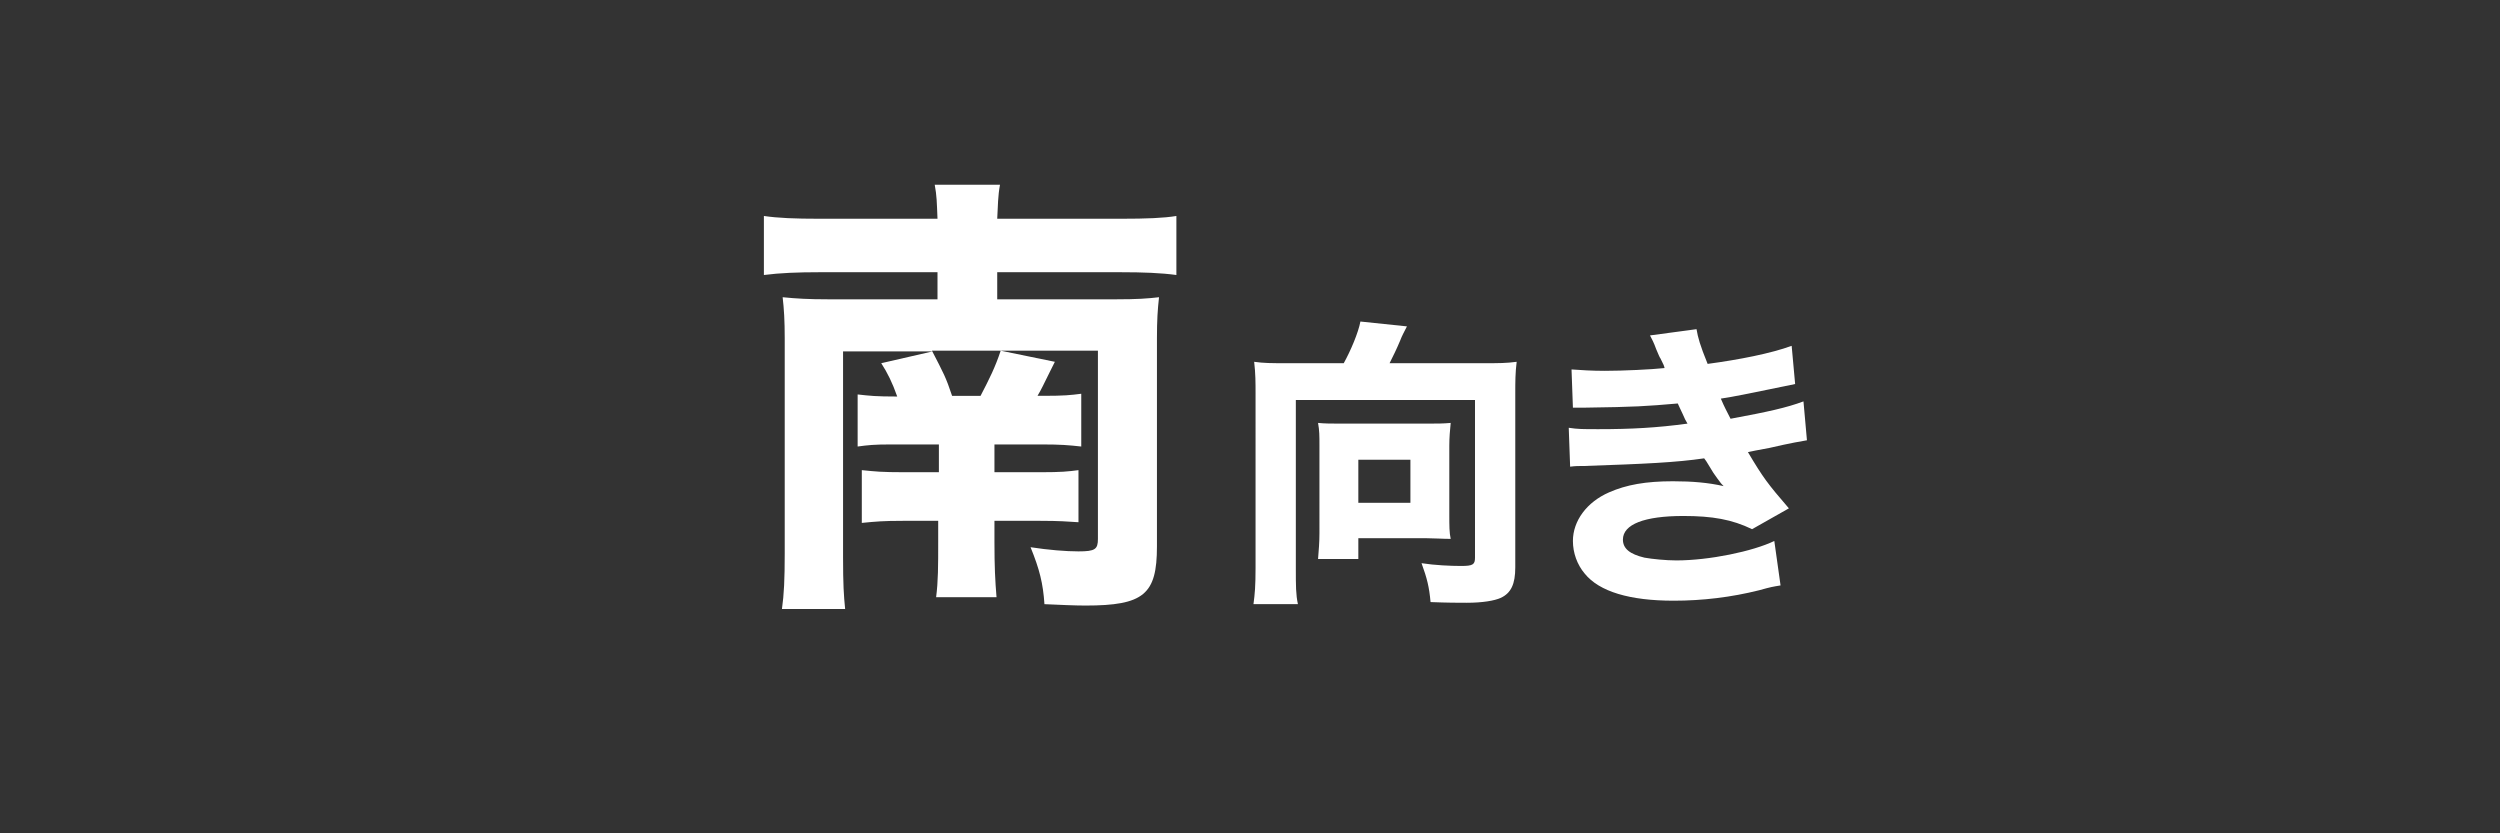
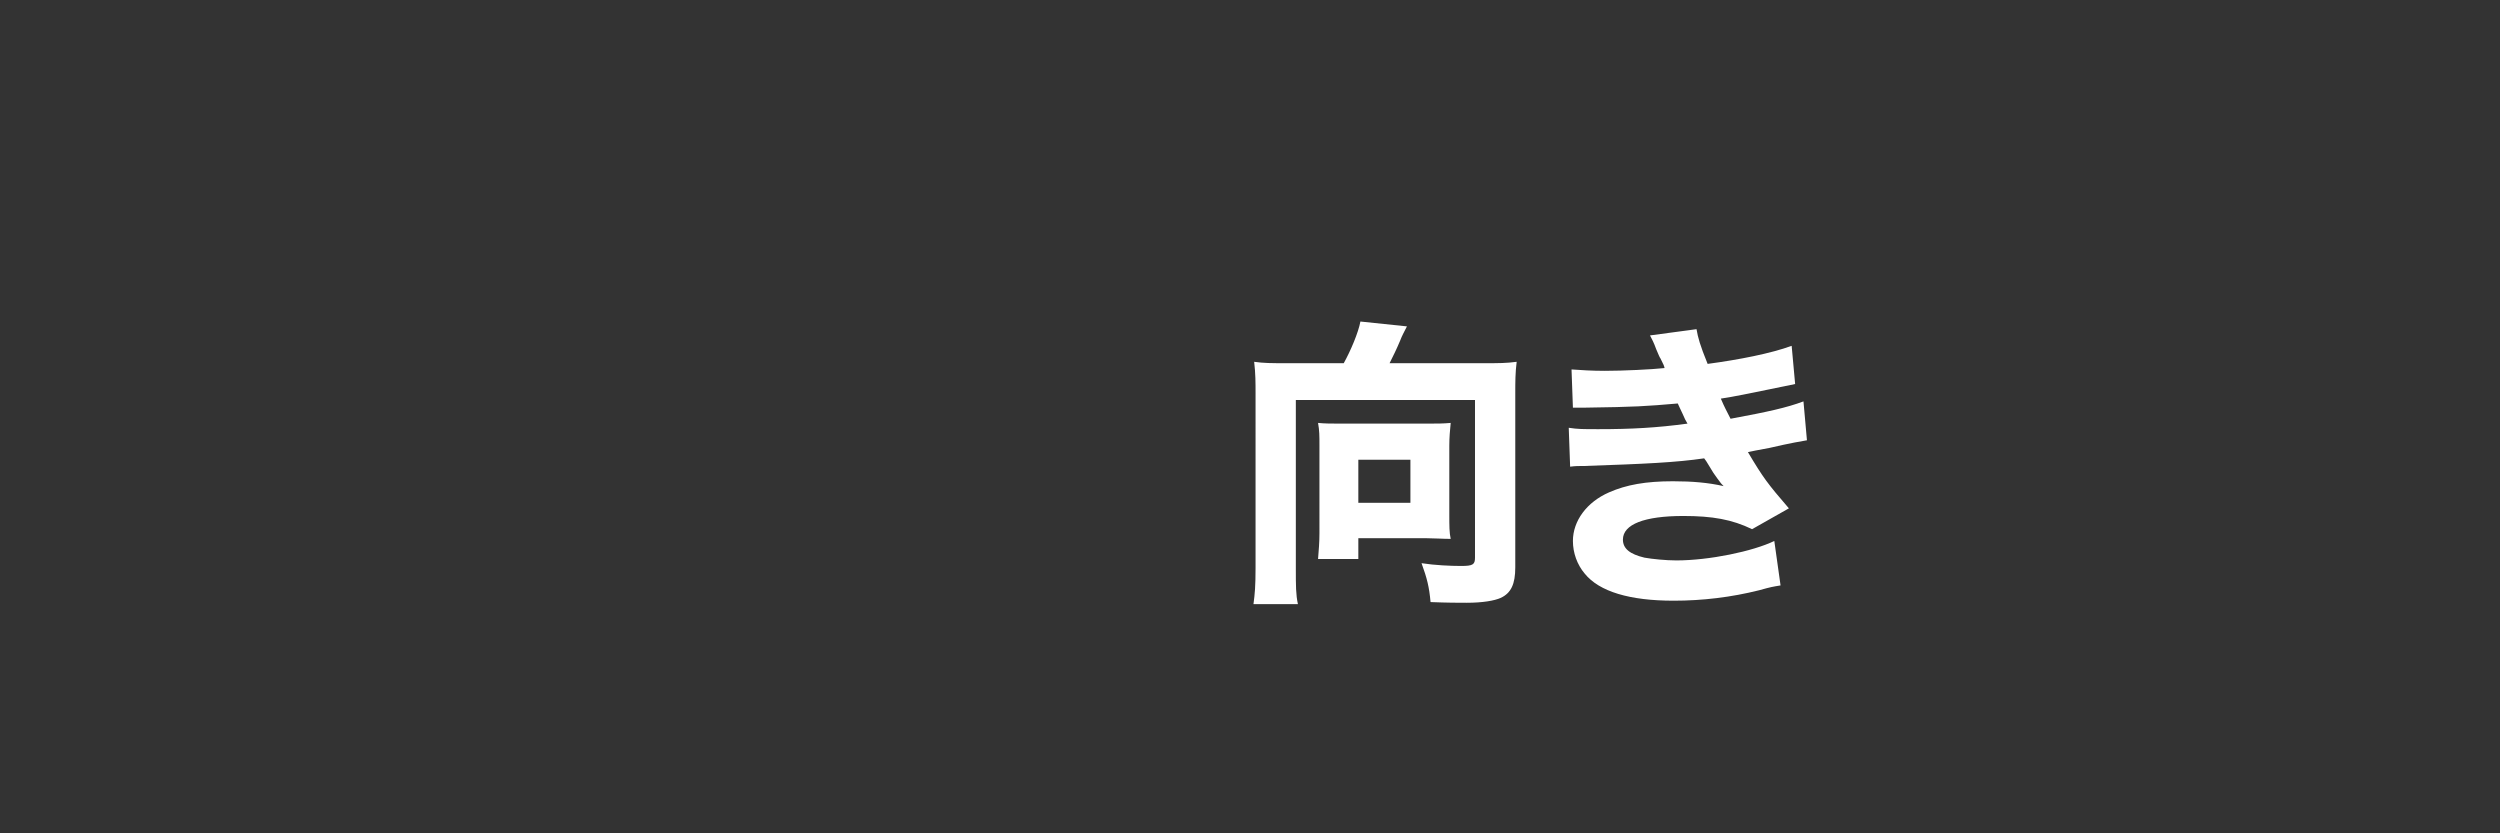
<svg xmlns="http://www.w3.org/2000/svg" version="1.1" id="レイヤー_1" x="0px" y="0px" viewBox="0 0 360 120" style="enable-background:new 0 0 360 120;" xml:space="preserve">
  <rect x="0" y="0" width="360" height="120" fill="#333333" stroke="none" />
-   <path style="fill:#FFFFFF;" d="M123.5,56.8c1.8,0.2,2.6,0.3,5.7,0.3c-0.7-2-1.4-3.4-2.3-4.8l7.4-1.7h-12.9v29.6c0,4,0.1,5.5,0.3,7.5  h-9.1c0.3-2.1,0.4-4.3,0.4-8v-31c0-2.5-0.1-4.2-0.3-5.9c2,0.2,3.7,0.3,6.5,0.3H135v-3.9h-17c-3.1,0-5.7,0.1-8,0.4v-8.5  c2,0.3,4.5,0.4,8,0.4h17c-0.1-2.4-0.1-3.3-0.4-4.9h9.4c-0.3,1.6-0.3,3-0.4,4.9h17.8c3.7,0,6.2-0.1,8-0.4v8.5c-2.2-0.3-4.8-0.4-8-0.4  h-17.8v3.9h17.2c2.9,0,4.4-0.1,6.1-0.3c-0.2,1.8-0.3,3.3-0.3,5.9v30c0,6.9-1.9,8.5-10.3,8.5c-1.5,0-3.7-0.1-5.9-0.2  c-0.2-3-0.7-5-2-8.2c2.6,0.4,5.1,0.6,6.9,0.6c2.4,0,2.8-0.3,2.8-1.8V50.5h-23.9c1.7,3.3,2,3.8,2.9,6.5h4.1c1.3-2.5,2.1-4.1,2.9-6.5  l7.8,1.6l-0.7,1.4c-1,2-1.2,2.5-1.8,3.5h0.9c2.9,0,3.9-0.1,5.4-0.3v7.6c-1.8-0.2-3-0.3-5.6-0.3h-6.9v4h6.7c2.9,0,3.9-0.1,5.4-0.3  v7.5c-1.6-0.1-2.7-0.2-5.5-0.2h-6.6v3.1c0,3.5,0.1,5.5,0.3,7.9h-8.7c0.3-2.3,0.3-4.5,0.3-8v-3H130c-2.8,0-3.9,0.1-5.9,0.3v-7.6  c2,0.2,2.8,0.3,6.1,0.3h5v-4h-6.9c-2.5,0-3.3,0.1-4.8,0.3V56.8z" />
  <path style="fill:#FFFFFF;" d="M193.5,52.3c1-1.8,2.1-4.4,2.4-6l6.7,0.7c-0.4,0.8-0.7,1.3-1,2.1c-0.5,1.2-1,2.2-1.5,3.2h13.7  c2.1,0,3.1,0,4.6-0.2c-0.2,1.6-0.2,2.9-0.2,4.6v25c0,2.4-0.6,3.7-2.1,4.4c-0.9,0.4-2.6,0.7-4.9,0.7c-1.1,0-2.8,0-5.2-0.1  c-0.2-2.2-0.5-3.4-1.3-5.6c1.9,0.3,4.2,0.4,5.7,0.4c1.7,0,2-0.2,2-1.2V57.6h-25.8v24.2c0,2.6,0,3.8,0.3,5.2h-6.4  c0.2-1.5,0.3-2.6,0.3-5.2V56.7c0-1.6,0-2.9-0.2-4.6c1.4,0.2,2.5,0.2,4.6,0.2C185.2,52.3,193.5,52.3,193.5,52.3z M208.7,74.1  c0,1.6,0,2.6,0.2,3.5c-1.1,0-2.6-0.1-3.6-0.1h-9.7v3h-5.8c0.1-1.3,0.2-2.4,0.2-3.7V64.1c0-1.3,0-2.1-0.2-3.2c1,0.1,1.9,0.1,3.2,0.1  h12.6c1.4,0,2.2,0,3.3-0.1c-0.1,1.1-0.2,2-0.2,3.3V74.1z M195.6,72.4h7.5v-6.2h-7.5V72.4z" />
  <path style="fill:#FFFFFF;" d="M226.3,53.2c1.4,0.1,2.9,0.2,4.8,0.2c2.6,0,6.8-0.2,8.6-0.4c-0.1-0.4-0.1-0.4-0.6-1.4  c-0.1-0.1-0.3-0.6-0.6-1.3c-0.4-1.1-0.6-1.4-0.9-2l6.7-0.9c0.2,1.2,0.5,2.3,1.6,5c4.5-0.6,9.1-1.5,12.1-2.6l0.5,5.5  c-5.3,1.1-9.2,1.9-10.7,2.1c0.6,1.4,0.7,1.5,1.4,2.9c5.4-1,8.1-1.6,10.5-2.5l0.5,5.6c-0.6,0.1-2.4,0.4-5.4,1.1  c-2.1,0.4-2.2,0.4-3.1,0.6c2.2,3.7,2.8,4.5,5.9,8.1l-5.3,3c-2.9-1.4-5.7-1.9-9.9-1.9c-5.6,0-8.7,1.2-8.7,3.4c0,1.3,1,2.1,3.1,2.6  c1.1,0.2,3.1,0.4,4.6,0.4c4.7,0,11-1.3,14.1-2.8l0.9,6.4c-1.2,0.2-1.3,0.2-3.1,0.7c-4,1-8.1,1.5-12.3,1.5c-6.3,0-10.7-1.3-12.8-3.9  c-1.1-1.3-1.7-3-1.7-4.7c0-2.9,2-5.6,5.2-7c2.5-1.1,5.3-1.6,9.2-1.6c2.8,0,5.1,0.2,7.3,0.7c-0.3-0.3-0.4-0.4-0.9-1.1s-0.6-0.8-1.3-2  c-0.3-0.5-0.3-0.5-0.6-0.9c-4.1,0.6-8.5,0.8-17.3,1.1c-0.8,0-1.2,0-2,0.1l-0.2-5.6c1.3,0.2,2,0.2,4.3,0.2c4.7,0,8.4-0.2,12.8-0.8  c-0.3-0.5-0.4-0.7-0.7-1.4c-0.4-0.9-0.5-1-0.7-1.5c-4.6,0.4-6.1,0.5-13.3,0.6c-0.7,0-1,0-1.8,0L226.3,53.2z" />
</svg>